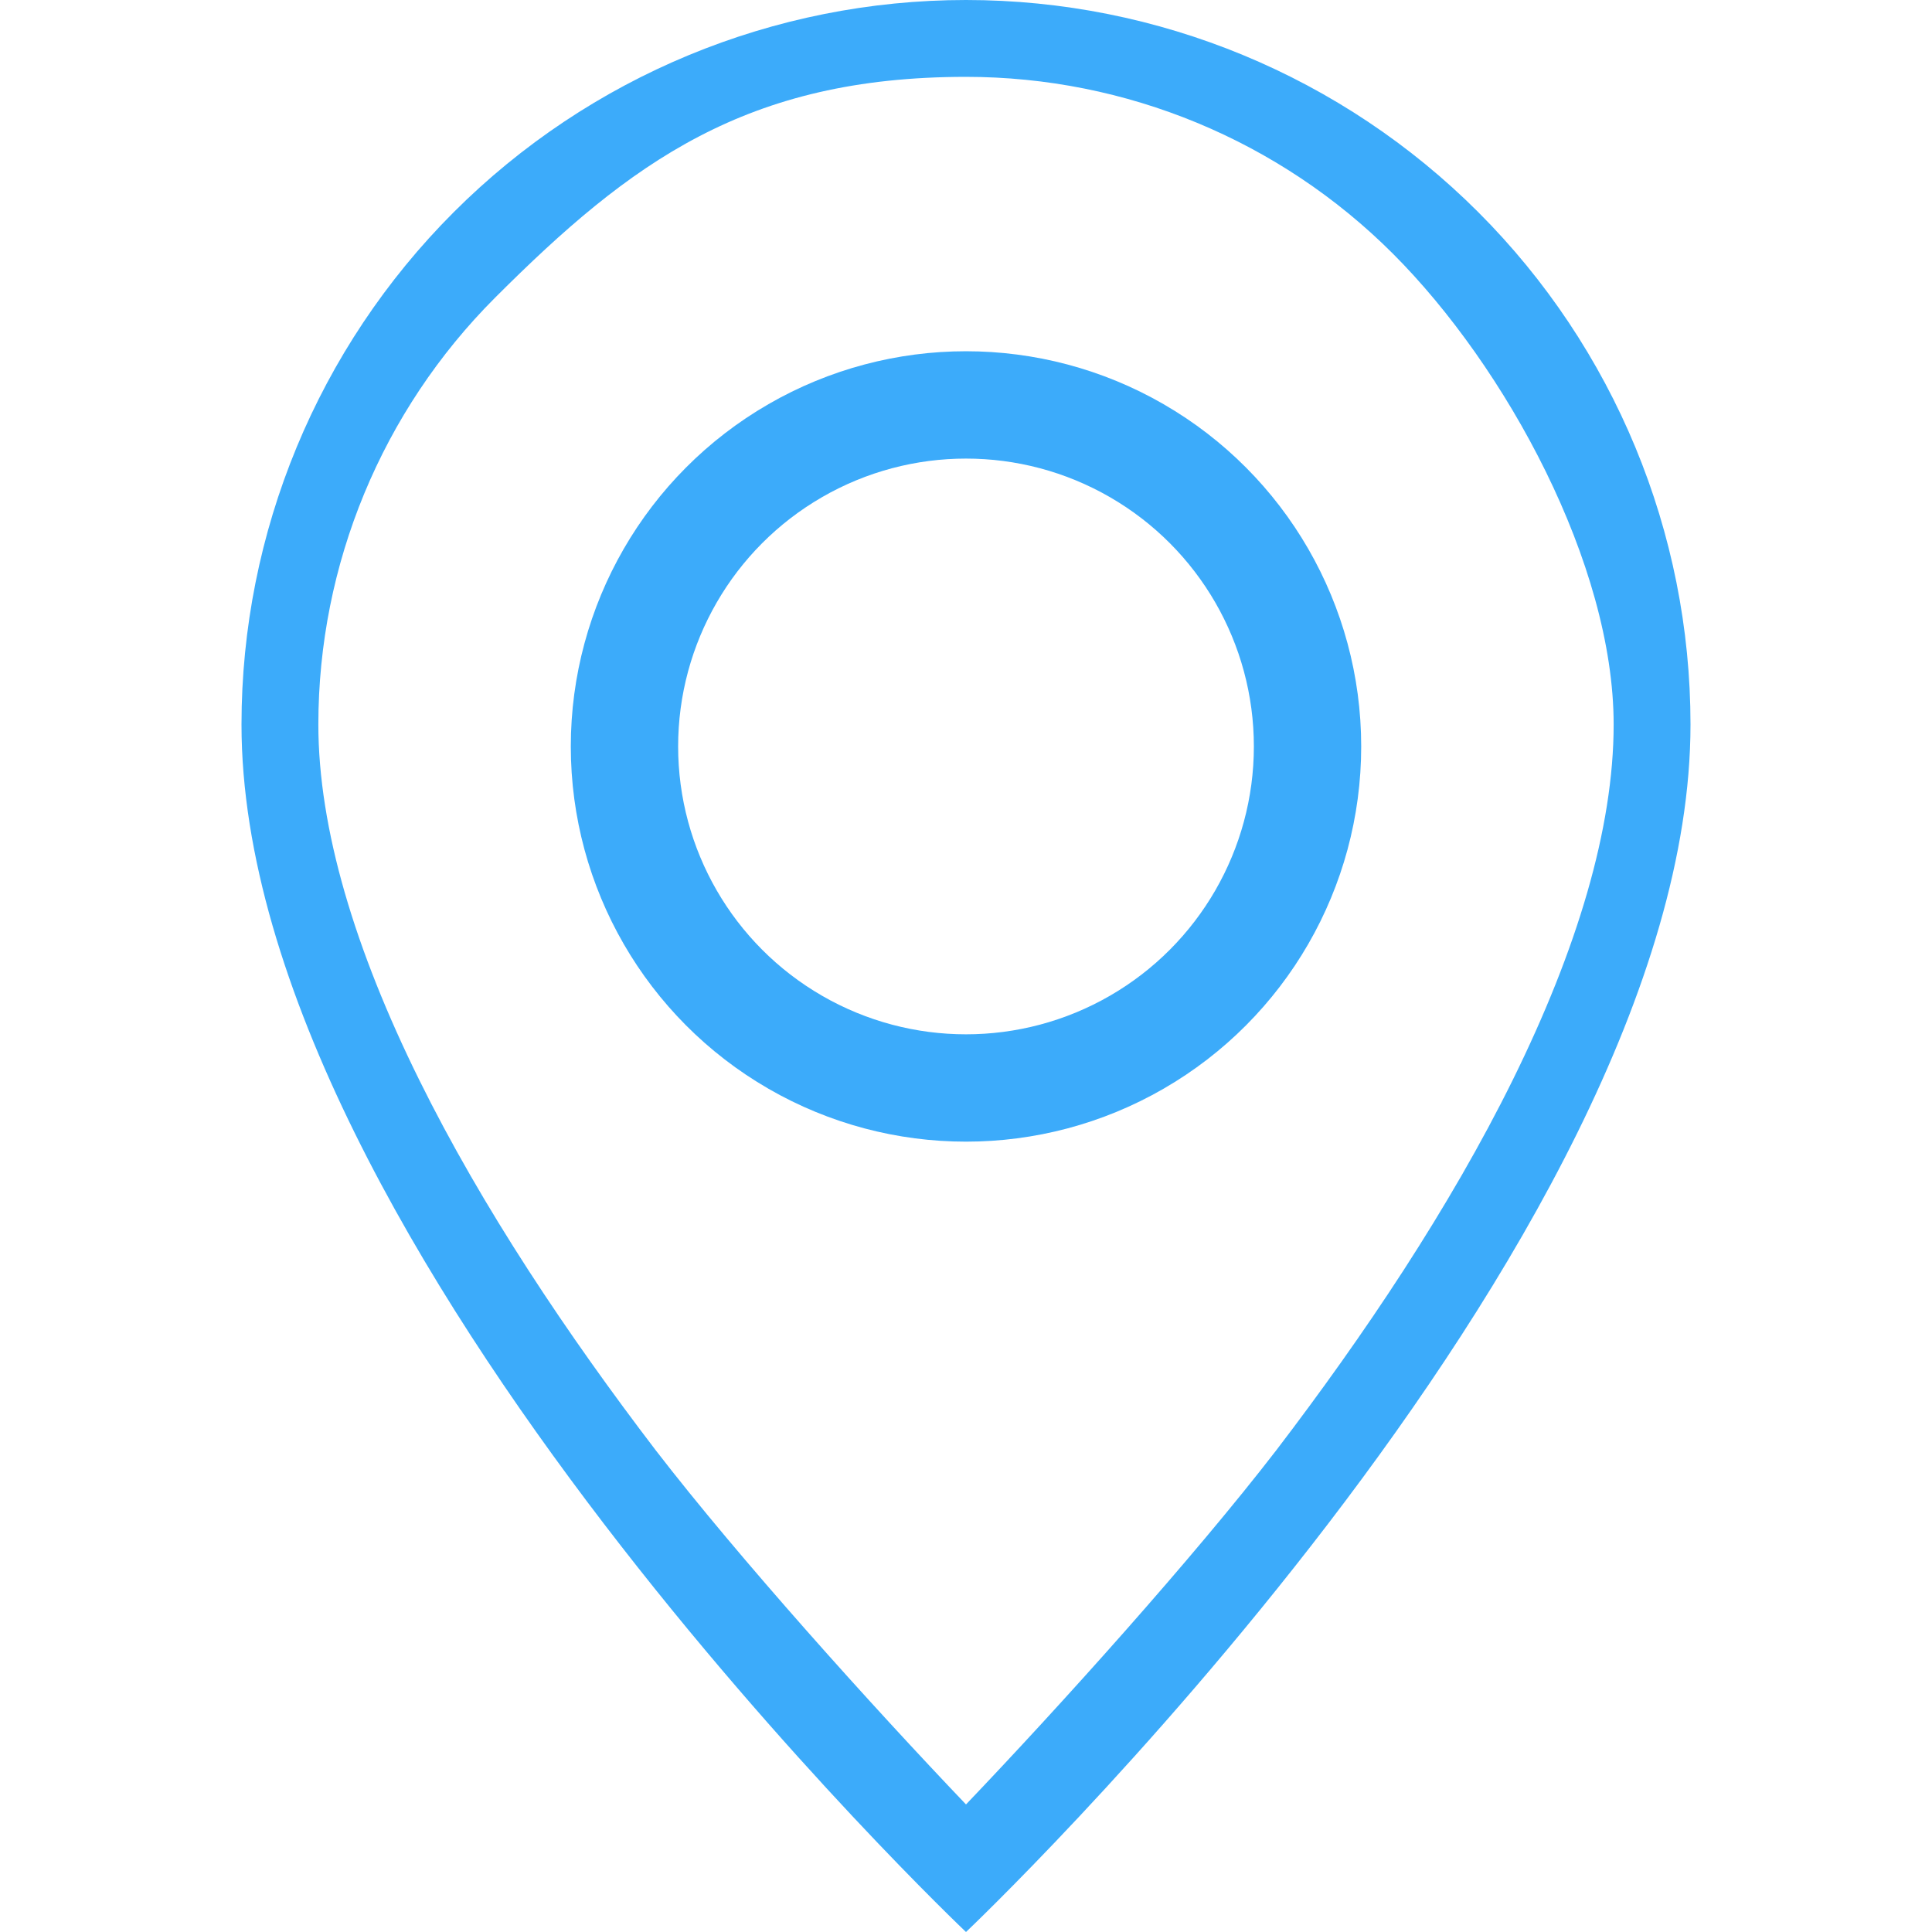
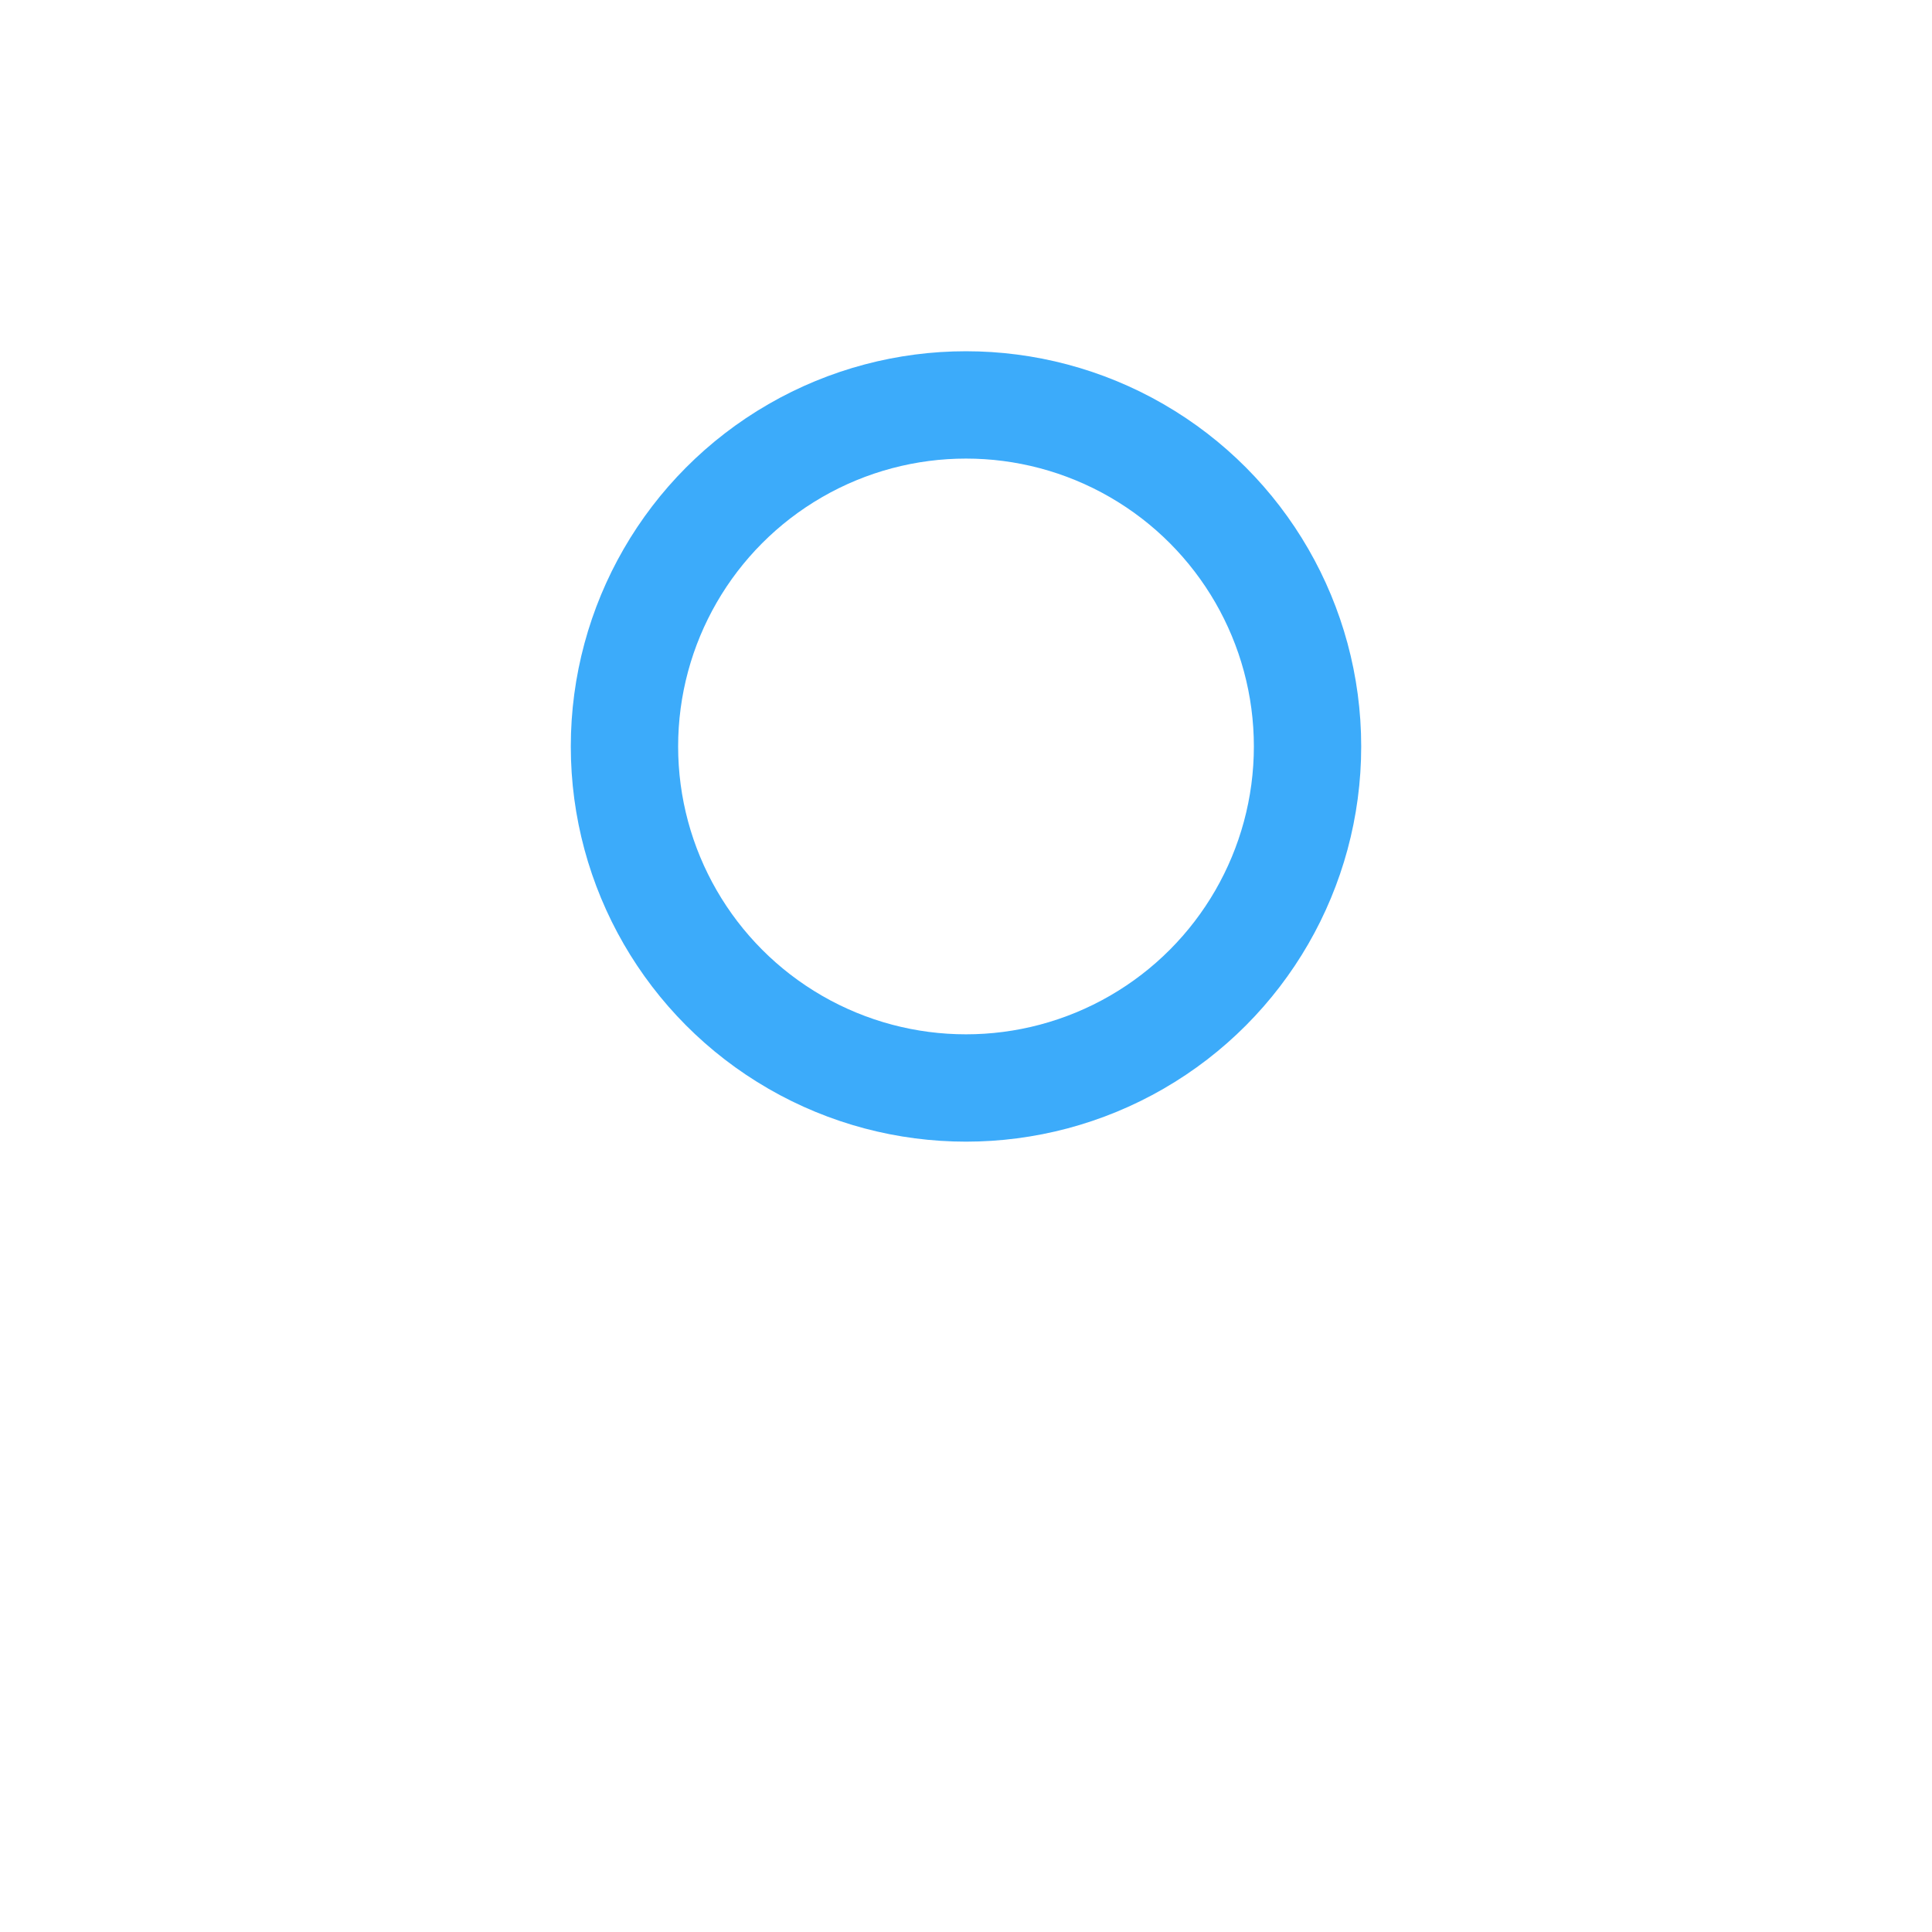
<svg xmlns="http://www.w3.org/2000/svg" width="36" height="36" viewBox="0 0 36 36" fill="none">
  <g clip-path="url(#clip0_42_3267)">
-     <path d="M28.192 20.115C27.013 22.505 25.415 24.885 23.782 27.023C22.23 29.036 19.755 31.785 18 33.623C16.245 31.785 13.77 29.036 12.218 27.023C10.585 24.885 8.987 22.505 7.808 20.115C6.616 17.701 5.932 15.44 5.932 13.5C5.932 10.516 7.117 7.655 9.227 5.545C11.752 3.02 13.909 1.432 18 1.432C20.984 1.432 23.845 2.617 25.955 4.727C28.065 6.837 30.068 10.516 30.068 13.5C30.068 15.44 29.382 17.701 28.192 20.115ZM18 36C18 36 31.5 23.206 31.5 13.5C31.5 9.92 30.078 6.486 27.546 3.954C25.014 1.422 21.58 0 18 0C14.42 0 10.986 1.422 8.454 3.954C5.922 6.486 4.5 9.92 4.5 13.5C4.5 23.206 18 36 18 36Z" fill="#3CABFA" />
    <circle cx="18" cy="13.909" r="6.364" stroke="#3CABFA" stroke-width="2" />
  </g>
  <defs>
    <clipPath id="clip0_42_3267">
      <rect width="36" height="36" fill="white" />
    </clipPath>
  </defs>
</svg>